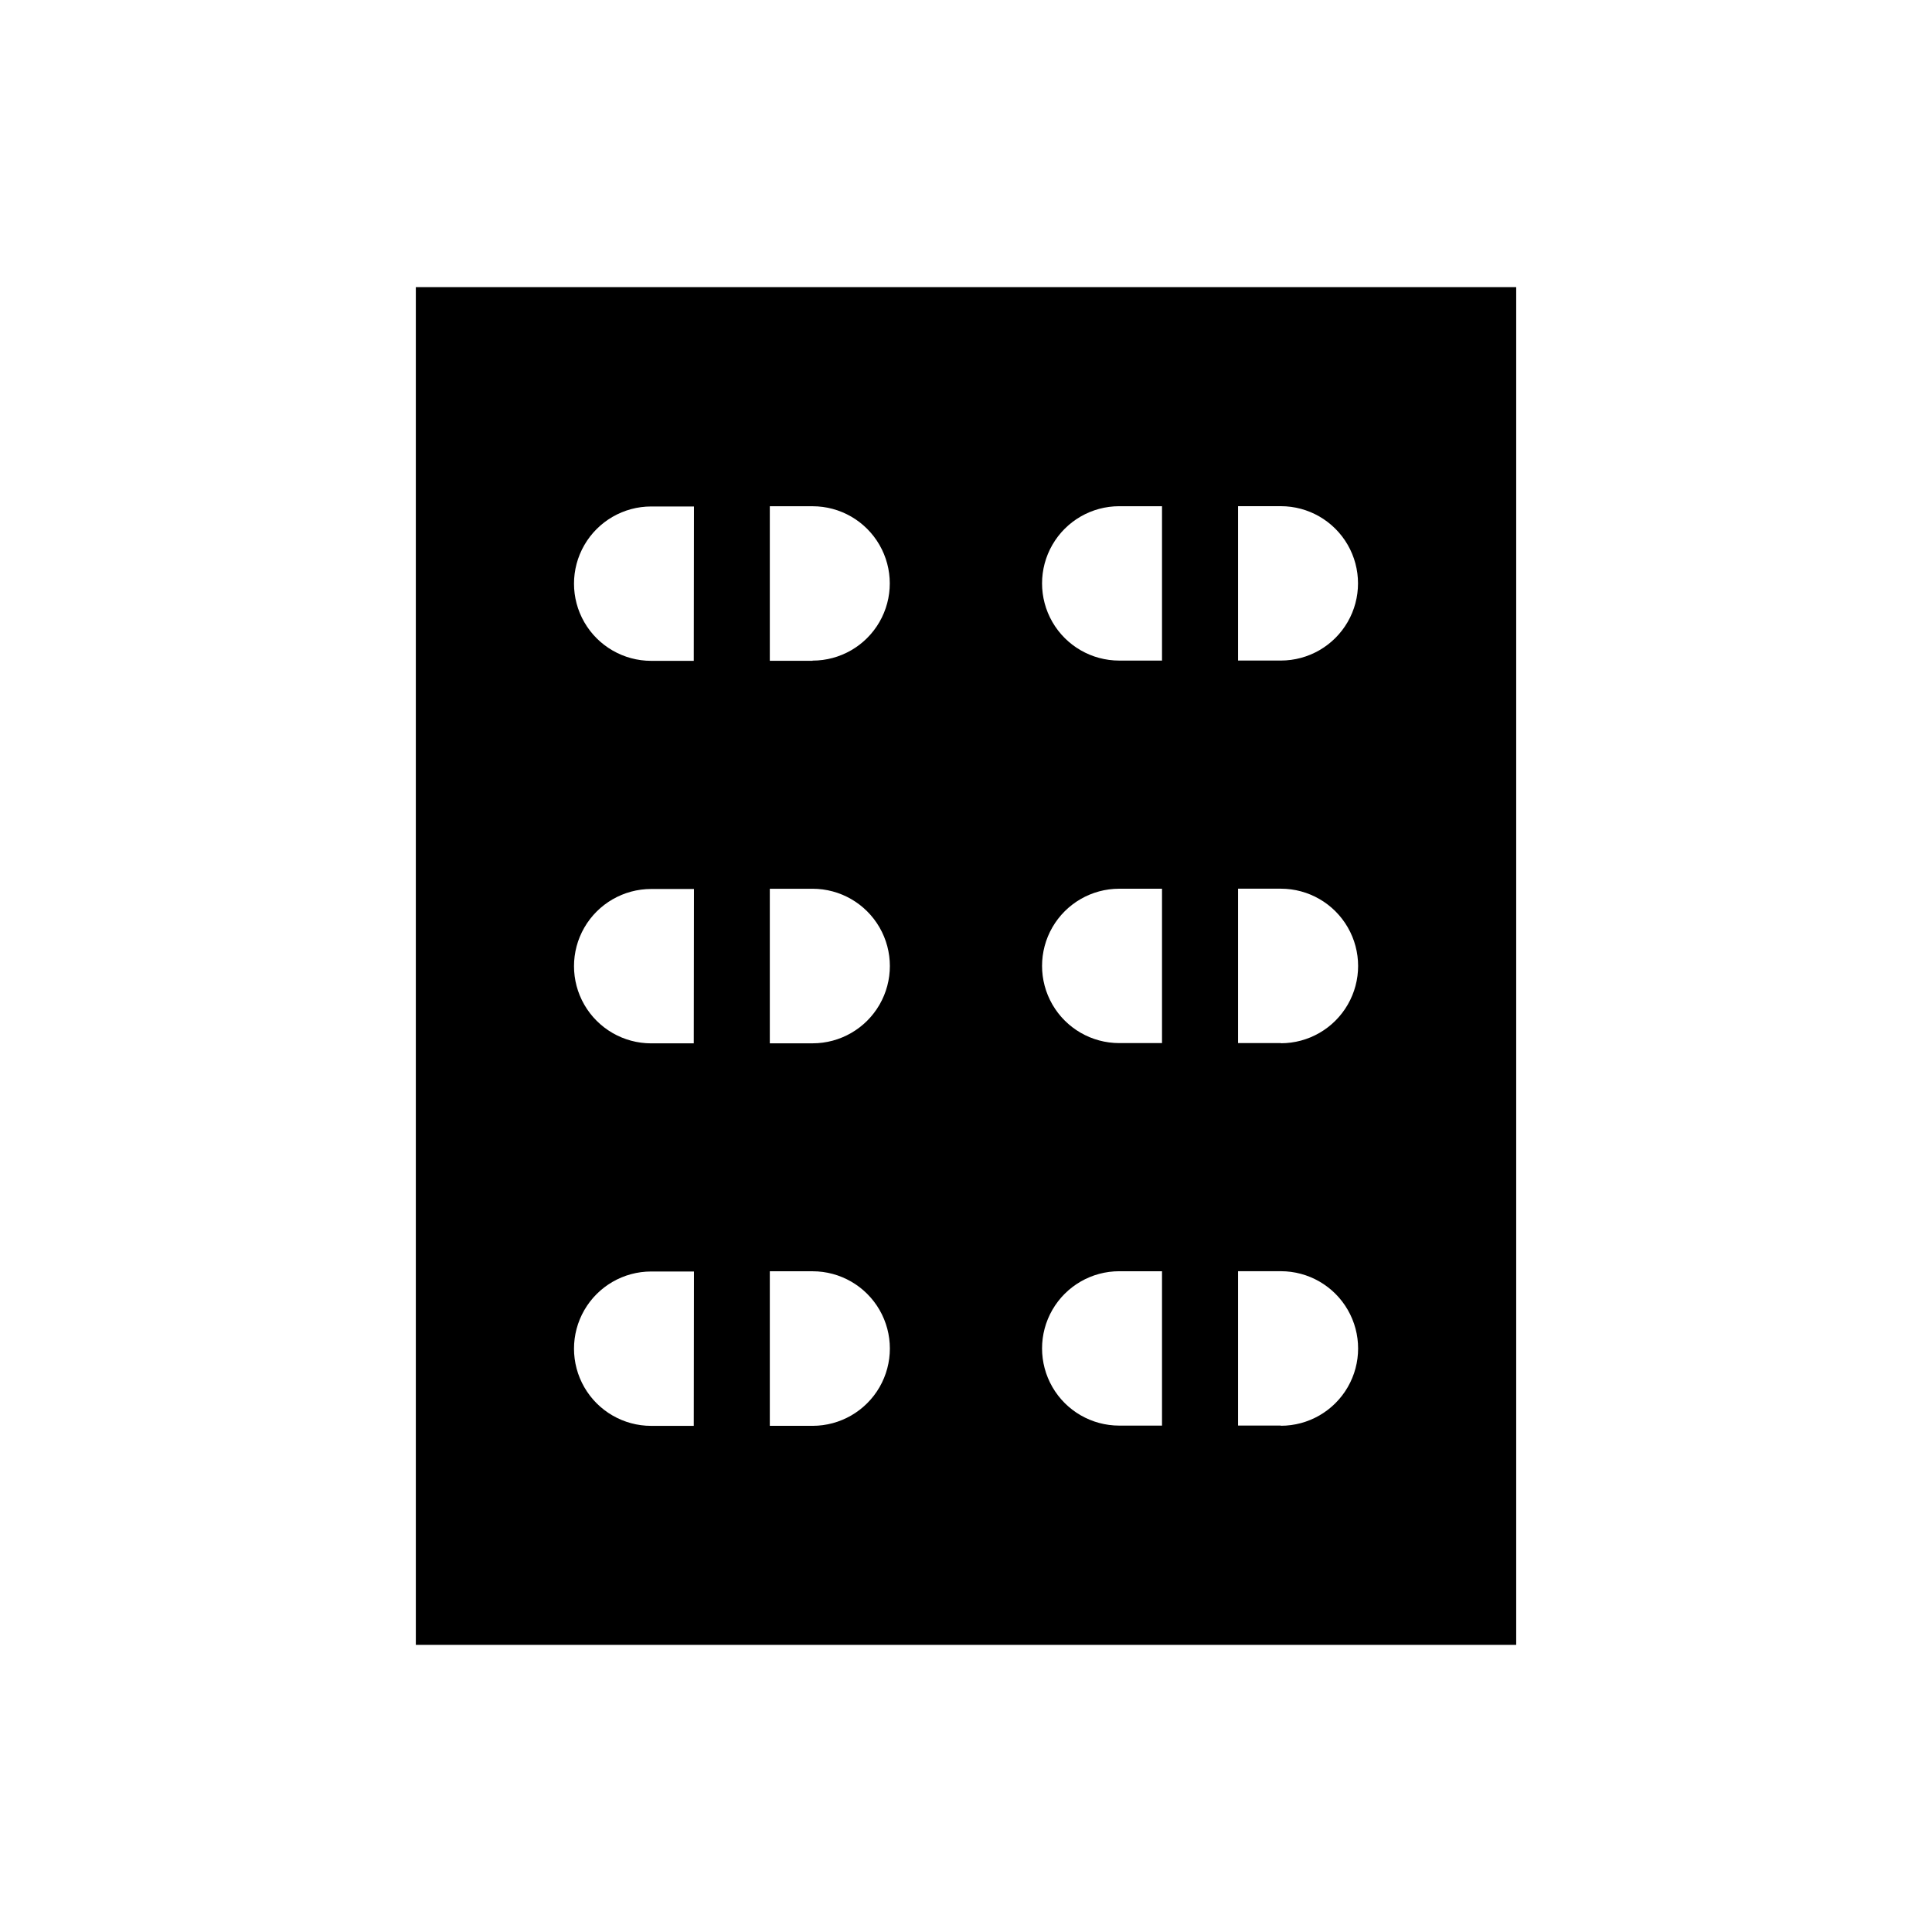
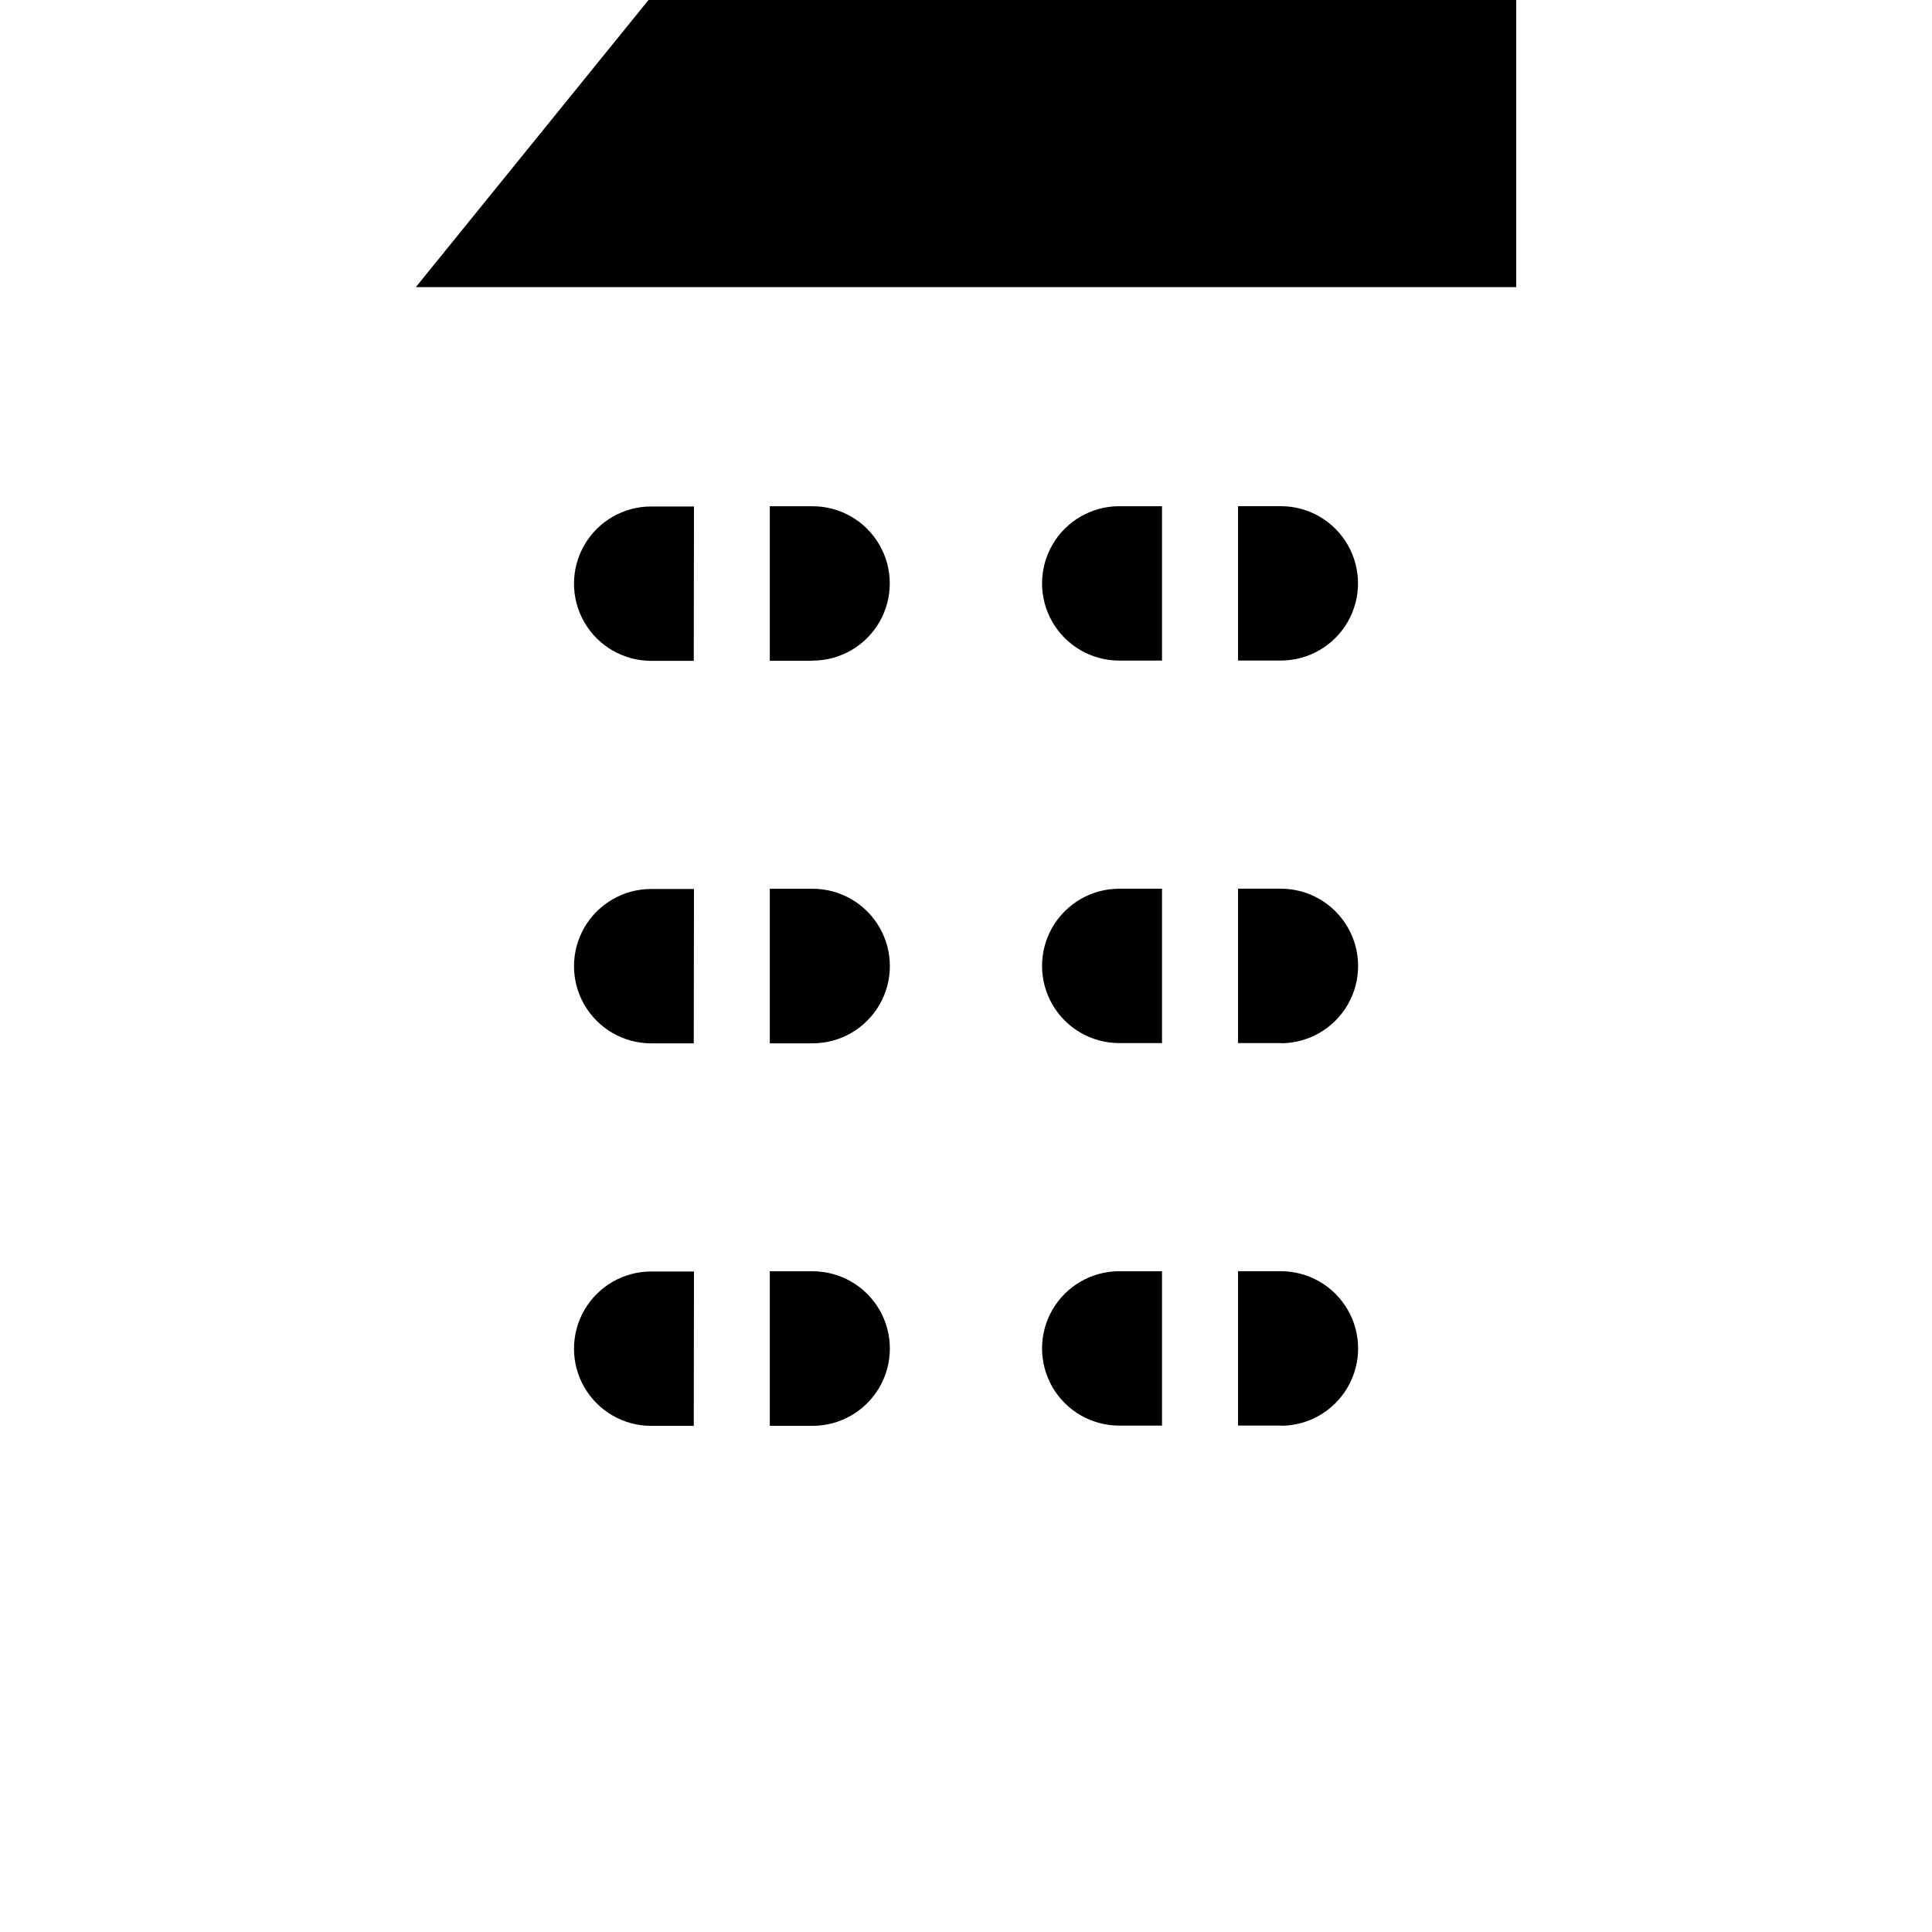
<svg xmlns="http://www.w3.org/2000/svg" fill="#000000" width="800px" height="800px" version="1.1" viewBox="144 144 512 512">
-   <path d="m254.2 220.09v359.82h291.61v-359.82zm73.656 301.78h-11.285c-7.305 0-14.059-3.898-17.715-10.227-3.652-6.332-3.652-14.129 0-20.457 3.656-6.328 10.41-10.227 17.715-10.227h11.336zm0-101.37h-11.285c-7.305 0-14.059-3.898-17.715-10.227-3.652-6.328-3.652-14.129 0-20.457 3.656-6.328 10.41-10.227 17.715-10.227h11.336zm0-101.37h-11.285c-7.305 0-14.059-3.898-17.715-10.227-3.652-6.328-3.652-14.125 0-20.453 3.656-6.332 10.41-10.23 17.715-10.23h11.336zm31.488 202.73h-11.336v-40.961h11.336c7.316 0 14.078 3.902 17.738 10.238 3.656 6.34 3.656 14.145 0 20.48-3.66 6.336-10.422 10.242-17.738 10.242zm0-101.37h-11.336v-40.961h11.336c7.316 0 14.078 3.906 17.738 10.242 3.656 6.336 3.656 14.141 0 20.477-3.66 6.34-10.422 10.242-17.738 10.242zm0-101.37h-11.336v-40.961h11.336c7.309 0 14.062 3.898 17.715 10.23 3.656 6.328 3.656 14.125 0 20.453-3.652 6.328-10.406 10.227-17.715 10.227zm92.602 202.68h-11.336c-7.309 0-14.059-3.898-17.715-10.227-3.652-6.332-3.652-14.129 0-20.457 3.656-6.328 10.406-10.227 17.715-10.227h11.336zm0-101.37h-11.336c-7.309 0-14.059-3.898-17.715-10.227-3.652-6.328-3.652-14.125 0-20.457 3.656-6.328 10.406-10.227 17.715-10.227h11.336zm0-101.37h-11.336c-7.309 0-14.059-3.898-17.715-10.227-3.652-6.328-3.652-14.125 0-20.453 3.656-6.332 10.406-10.23 17.715-10.23h11.336zm31.488 202.73h-11.336v-40.91h11.336c7.316 0 14.078 3.902 17.734 10.238 3.66 6.34 3.66 14.145 0 20.48-3.656 6.336-10.418 10.242-17.734 10.242zm0-101.37h-11.336v-40.91h11.336c7.316 0 14.078 3.906 17.734 10.242 3.66 6.336 3.66 14.141 0 20.477-3.656 6.34-10.418 10.242-17.734 10.242zm0-101.37h-11.336v-40.91h11.336c7.309 0 14.059 3.898 17.715 10.23 3.652 6.328 3.652 14.125 0 20.453-3.656 6.328-10.406 10.227-17.715 10.227z" />
+   <path d="m254.2 220.09h291.61v-359.82zm73.656 301.78h-11.285c-7.305 0-14.059-3.898-17.715-10.227-3.652-6.332-3.652-14.129 0-20.457 3.656-6.328 10.41-10.227 17.715-10.227h11.336zm0-101.37h-11.285c-7.305 0-14.059-3.898-17.715-10.227-3.652-6.328-3.652-14.129 0-20.457 3.656-6.328 10.41-10.227 17.715-10.227h11.336zm0-101.37h-11.285c-7.305 0-14.059-3.898-17.715-10.227-3.652-6.328-3.652-14.125 0-20.453 3.656-6.332 10.41-10.23 17.715-10.23h11.336zm31.488 202.73h-11.336v-40.961h11.336c7.316 0 14.078 3.902 17.738 10.238 3.656 6.34 3.656 14.145 0 20.48-3.66 6.336-10.422 10.242-17.738 10.242zm0-101.37h-11.336v-40.961h11.336c7.316 0 14.078 3.906 17.738 10.242 3.656 6.336 3.656 14.141 0 20.477-3.66 6.34-10.422 10.242-17.738 10.242zm0-101.37h-11.336v-40.961h11.336c7.309 0 14.062 3.898 17.715 10.23 3.656 6.328 3.656 14.125 0 20.453-3.652 6.328-10.406 10.227-17.715 10.227zm92.602 202.68h-11.336c-7.309 0-14.059-3.898-17.715-10.227-3.652-6.332-3.652-14.129 0-20.457 3.656-6.328 10.406-10.227 17.715-10.227h11.336zm0-101.37h-11.336c-7.309 0-14.059-3.898-17.715-10.227-3.652-6.328-3.652-14.125 0-20.457 3.656-6.328 10.406-10.227 17.715-10.227h11.336zm0-101.37h-11.336c-7.309 0-14.059-3.898-17.715-10.227-3.652-6.328-3.652-14.125 0-20.453 3.656-6.332 10.406-10.23 17.715-10.23h11.336zm31.488 202.73h-11.336v-40.91h11.336c7.316 0 14.078 3.902 17.734 10.238 3.66 6.34 3.66 14.145 0 20.48-3.656 6.336-10.418 10.242-17.734 10.242zm0-101.37h-11.336v-40.91h11.336c7.316 0 14.078 3.906 17.734 10.242 3.66 6.336 3.66 14.141 0 20.477-3.656 6.34-10.418 10.242-17.734 10.242zm0-101.37h-11.336v-40.91h11.336c7.309 0 14.059 3.898 17.715 10.23 3.652 6.328 3.652 14.125 0 20.453-3.656 6.328-10.406 10.227-17.715 10.227z" />
</svg>